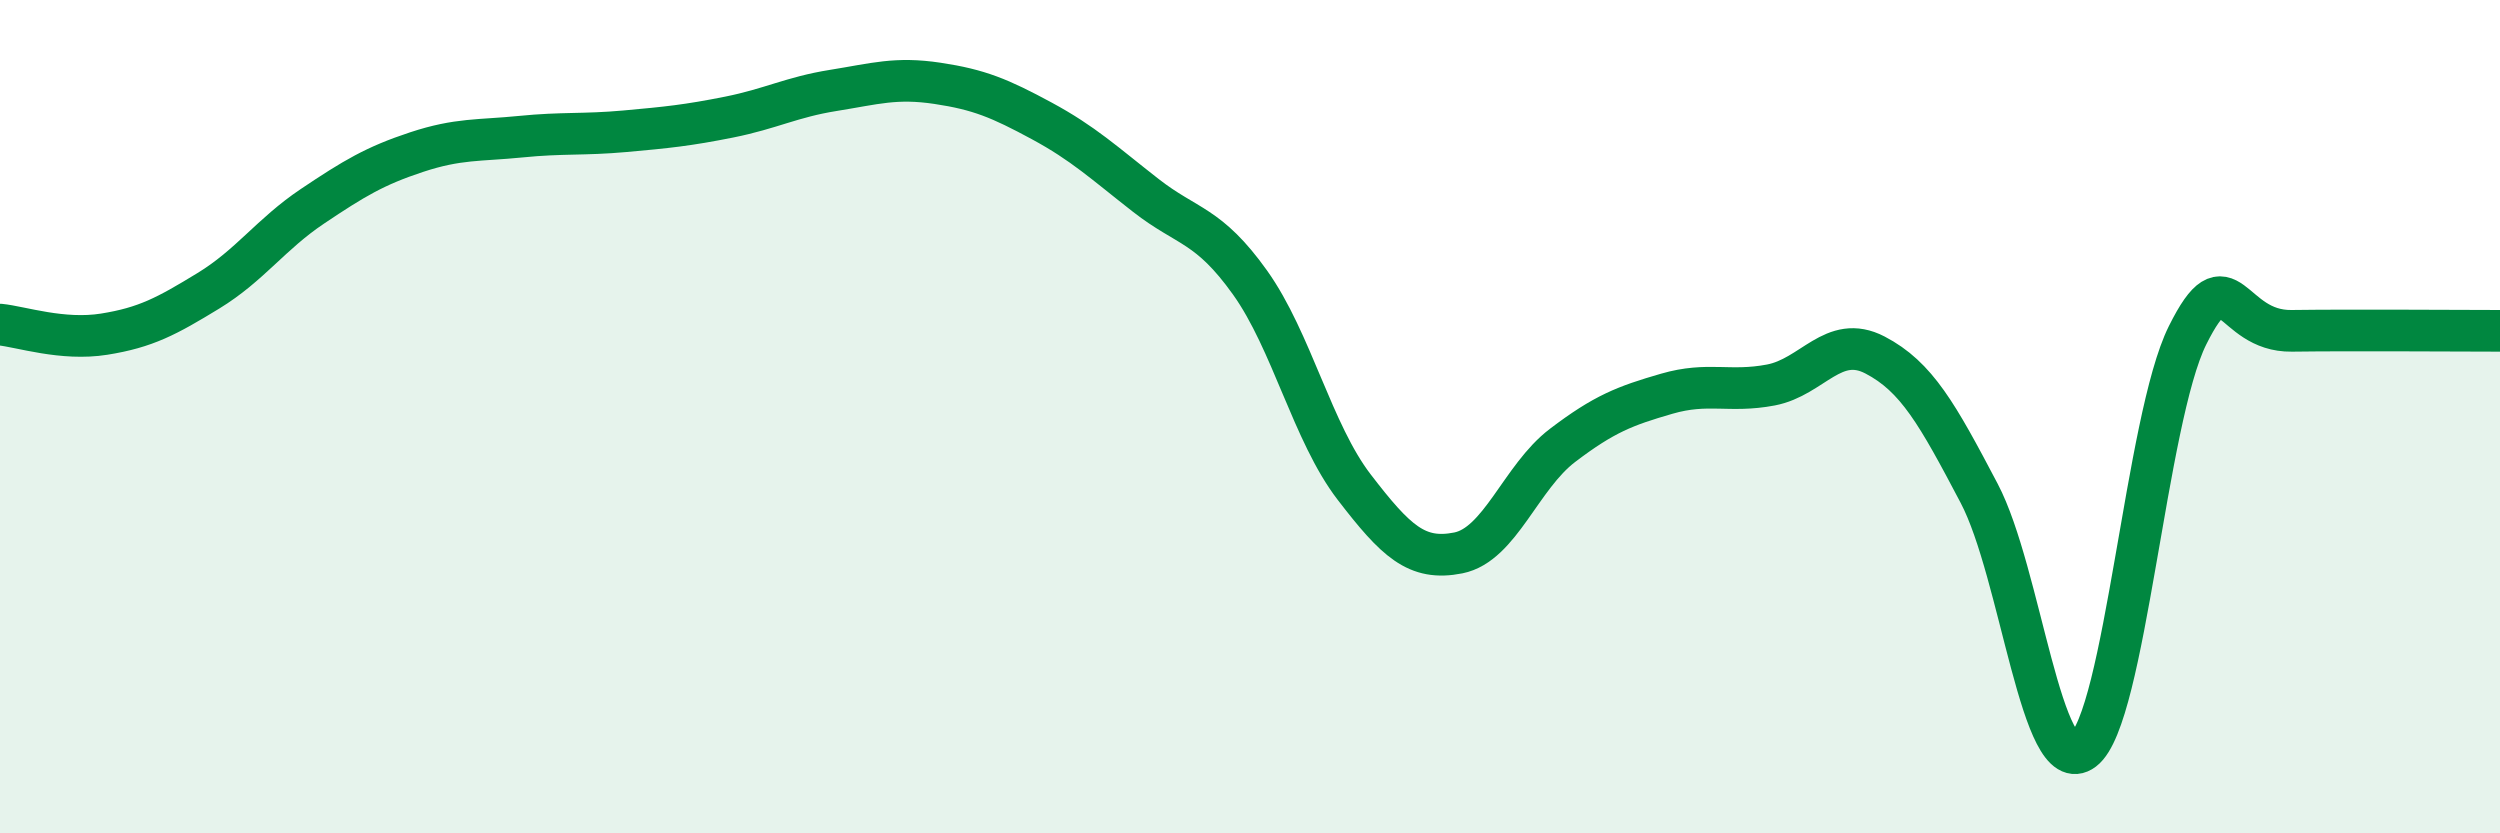
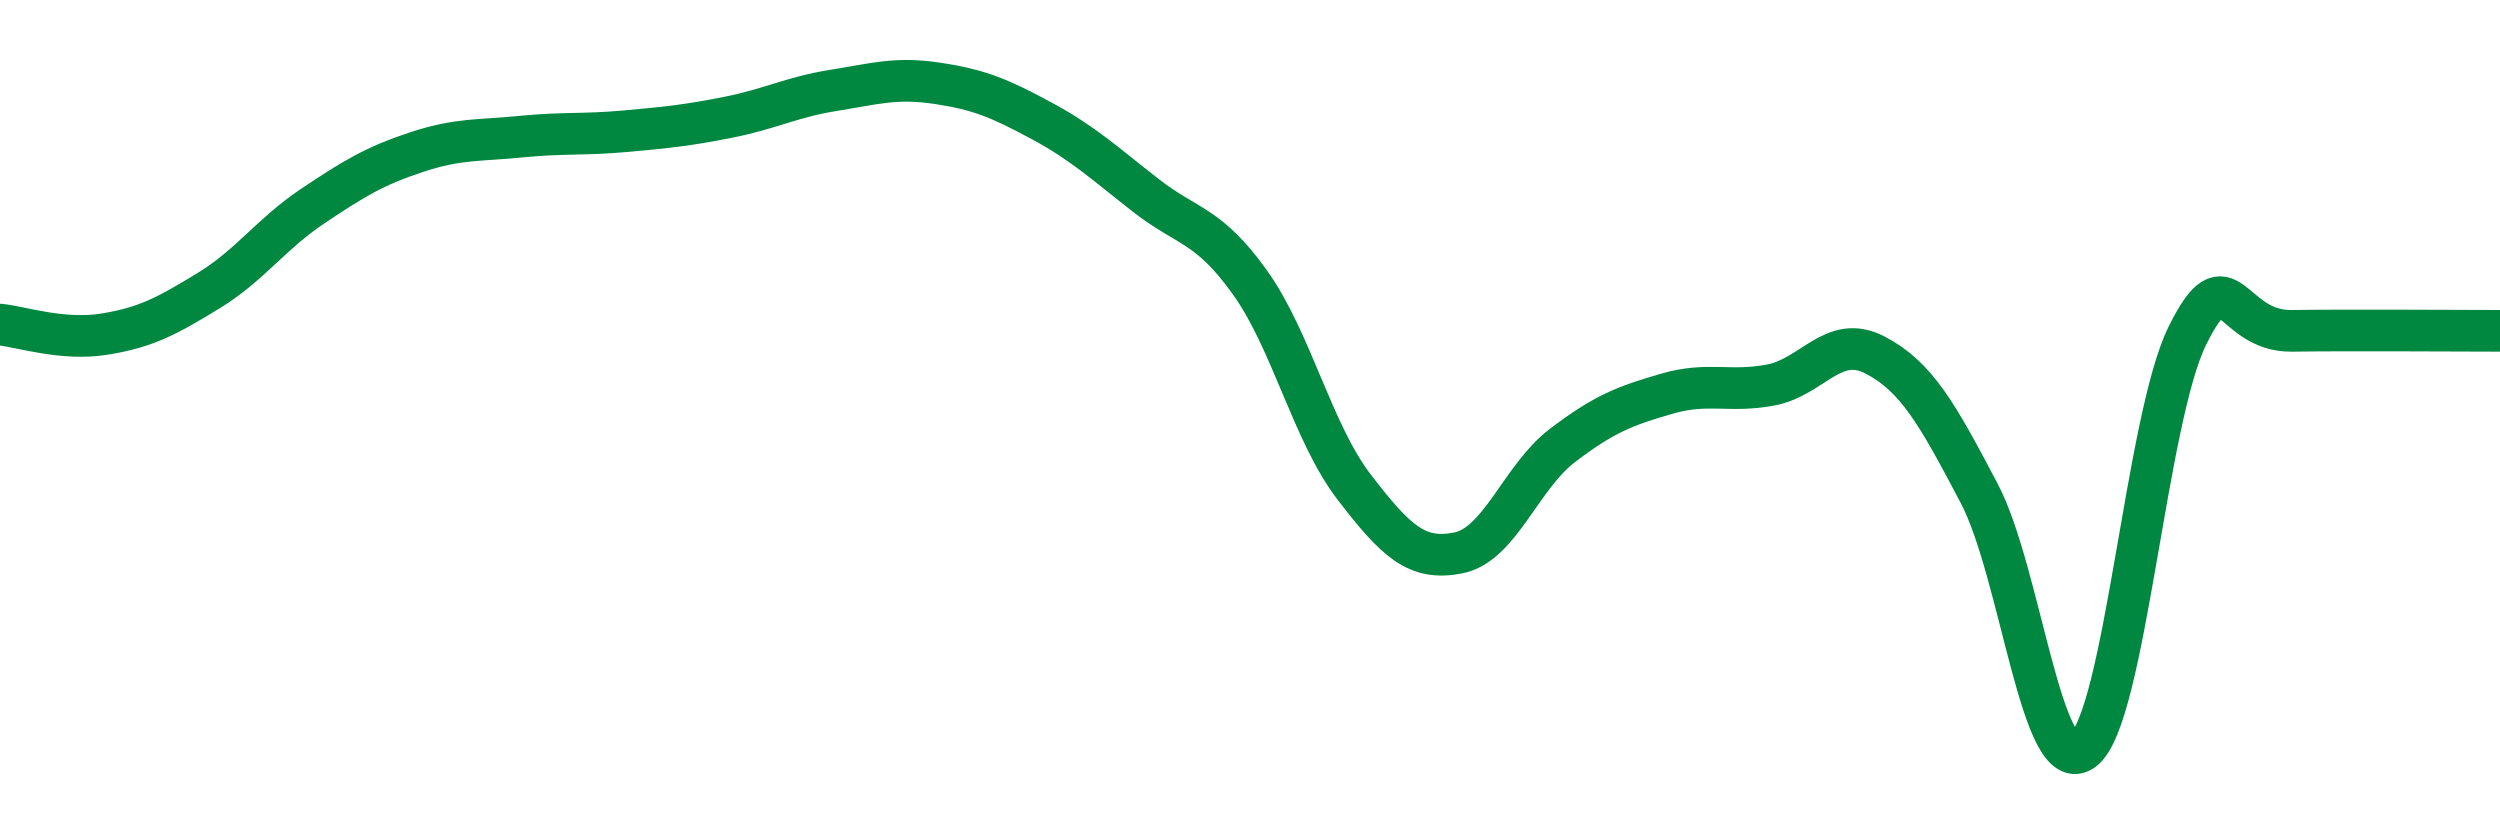
<svg xmlns="http://www.w3.org/2000/svg" width="60" height="20" viewBox="0 0 60 20">
-   <path d="M 0,7.79 C 0.5,7.84 1.5,8.18 2.5,8.02 C 3.5,7.86 4,7.59 5,6.98 C 6,6.37 6.5,5.62 7.5,4.95 C 8.5,4.28 9,3.98 10,3.65 C 11,3.32 11.5,3.38 12.5,3.28 C 13.5,3.18 14,3.24 15,3.15 C 16,3.06 16.5,3.01 17.5,2.81 C 18.5,2.61 19,2.33 20,2.17 C 21,2.01 21.5,1.85 22.5,2 C 23.5,2.15 24,2.36 25,2.9 C 26,3.44 26.5,3.91 27.5,4.69 C 28.5,5.47 29,5.38 30,6.78 C 31,8.18 31.5,10.39 32.5,11.69 C 33.5,12.99 34,13.47 35,13.27 C 36,13.07 36.5,11.45 37.5,10.69 C 38.5,9.93 39,9.74 40,9.45 C 41,9.16 41.5,9.43 42.5,9.24 C 43.5,9.05 44,8 45,8.52 C 46,9.04 46.5,9.94 47.5,11.84 C 48.5,13.74 49,18.76 50,18 C 51,17.24 51.5,10.06 52.5,8.05 C 53.5,6.04 53.5,7.96 55,7.94 C 56.5,7.92 59,7.94 60,7.94L60 20L0 20Z" fill="#008740" opacity="0.1" stroke-linecap="round" stroke-linejoin="round" />
  <path d="M 0,7.79 C 0.5,7.84 1.5,8.18 2.5,8.02 C 3.5,7.86 4,7.59 5,6.98 C 6,6.37 6.5,5.62 7.5,4.95 C 8.5,4.28 9,3.98 10,3.65 C 11,3.32 11.5,3.38 12.5,3.28 C 13.5,3.18 14,3.24 15,3.15 C 16,3.06 16.5,3.01 17.5,2.81 C 18.5,2.61 19,2.33 20,2.17 C 21,2.01 21.5,1.85 22.5,2 C 23.5,2.15 24,2.36 25,2.9 C 26,3.44 26.5,3.91 27.5,4.69 C 28.5,5.47 29,5.38 30,6.78 C 31,8.18 31.5,10.39 32.5,11.69 C 33.5,12.99 34,13.47 35,13.27 C 36,13.07 36.5,11.45 37.5,10.69 C 38.5,9.93 39,9.74 40,9.45 C 41,9.16 41.5,9.43 42.5,9.24 C 43.5,9.05 44,8 45,8.52 C 46,9.04 46.5,9.94 47.5,11.84 C 48.5,13.74 49,18.76 50,18 C 51,17.24 51.5,10.06 52.5,8.05 C 53.5,6.04 53.5,7.96 55,7.94 C 56.5,7.92 59,7.94 60,7.94" stroke="#008740" stroke-width="1" fill="none" stroke-linecap="round" stroke-linejoin="round" />
</svg>